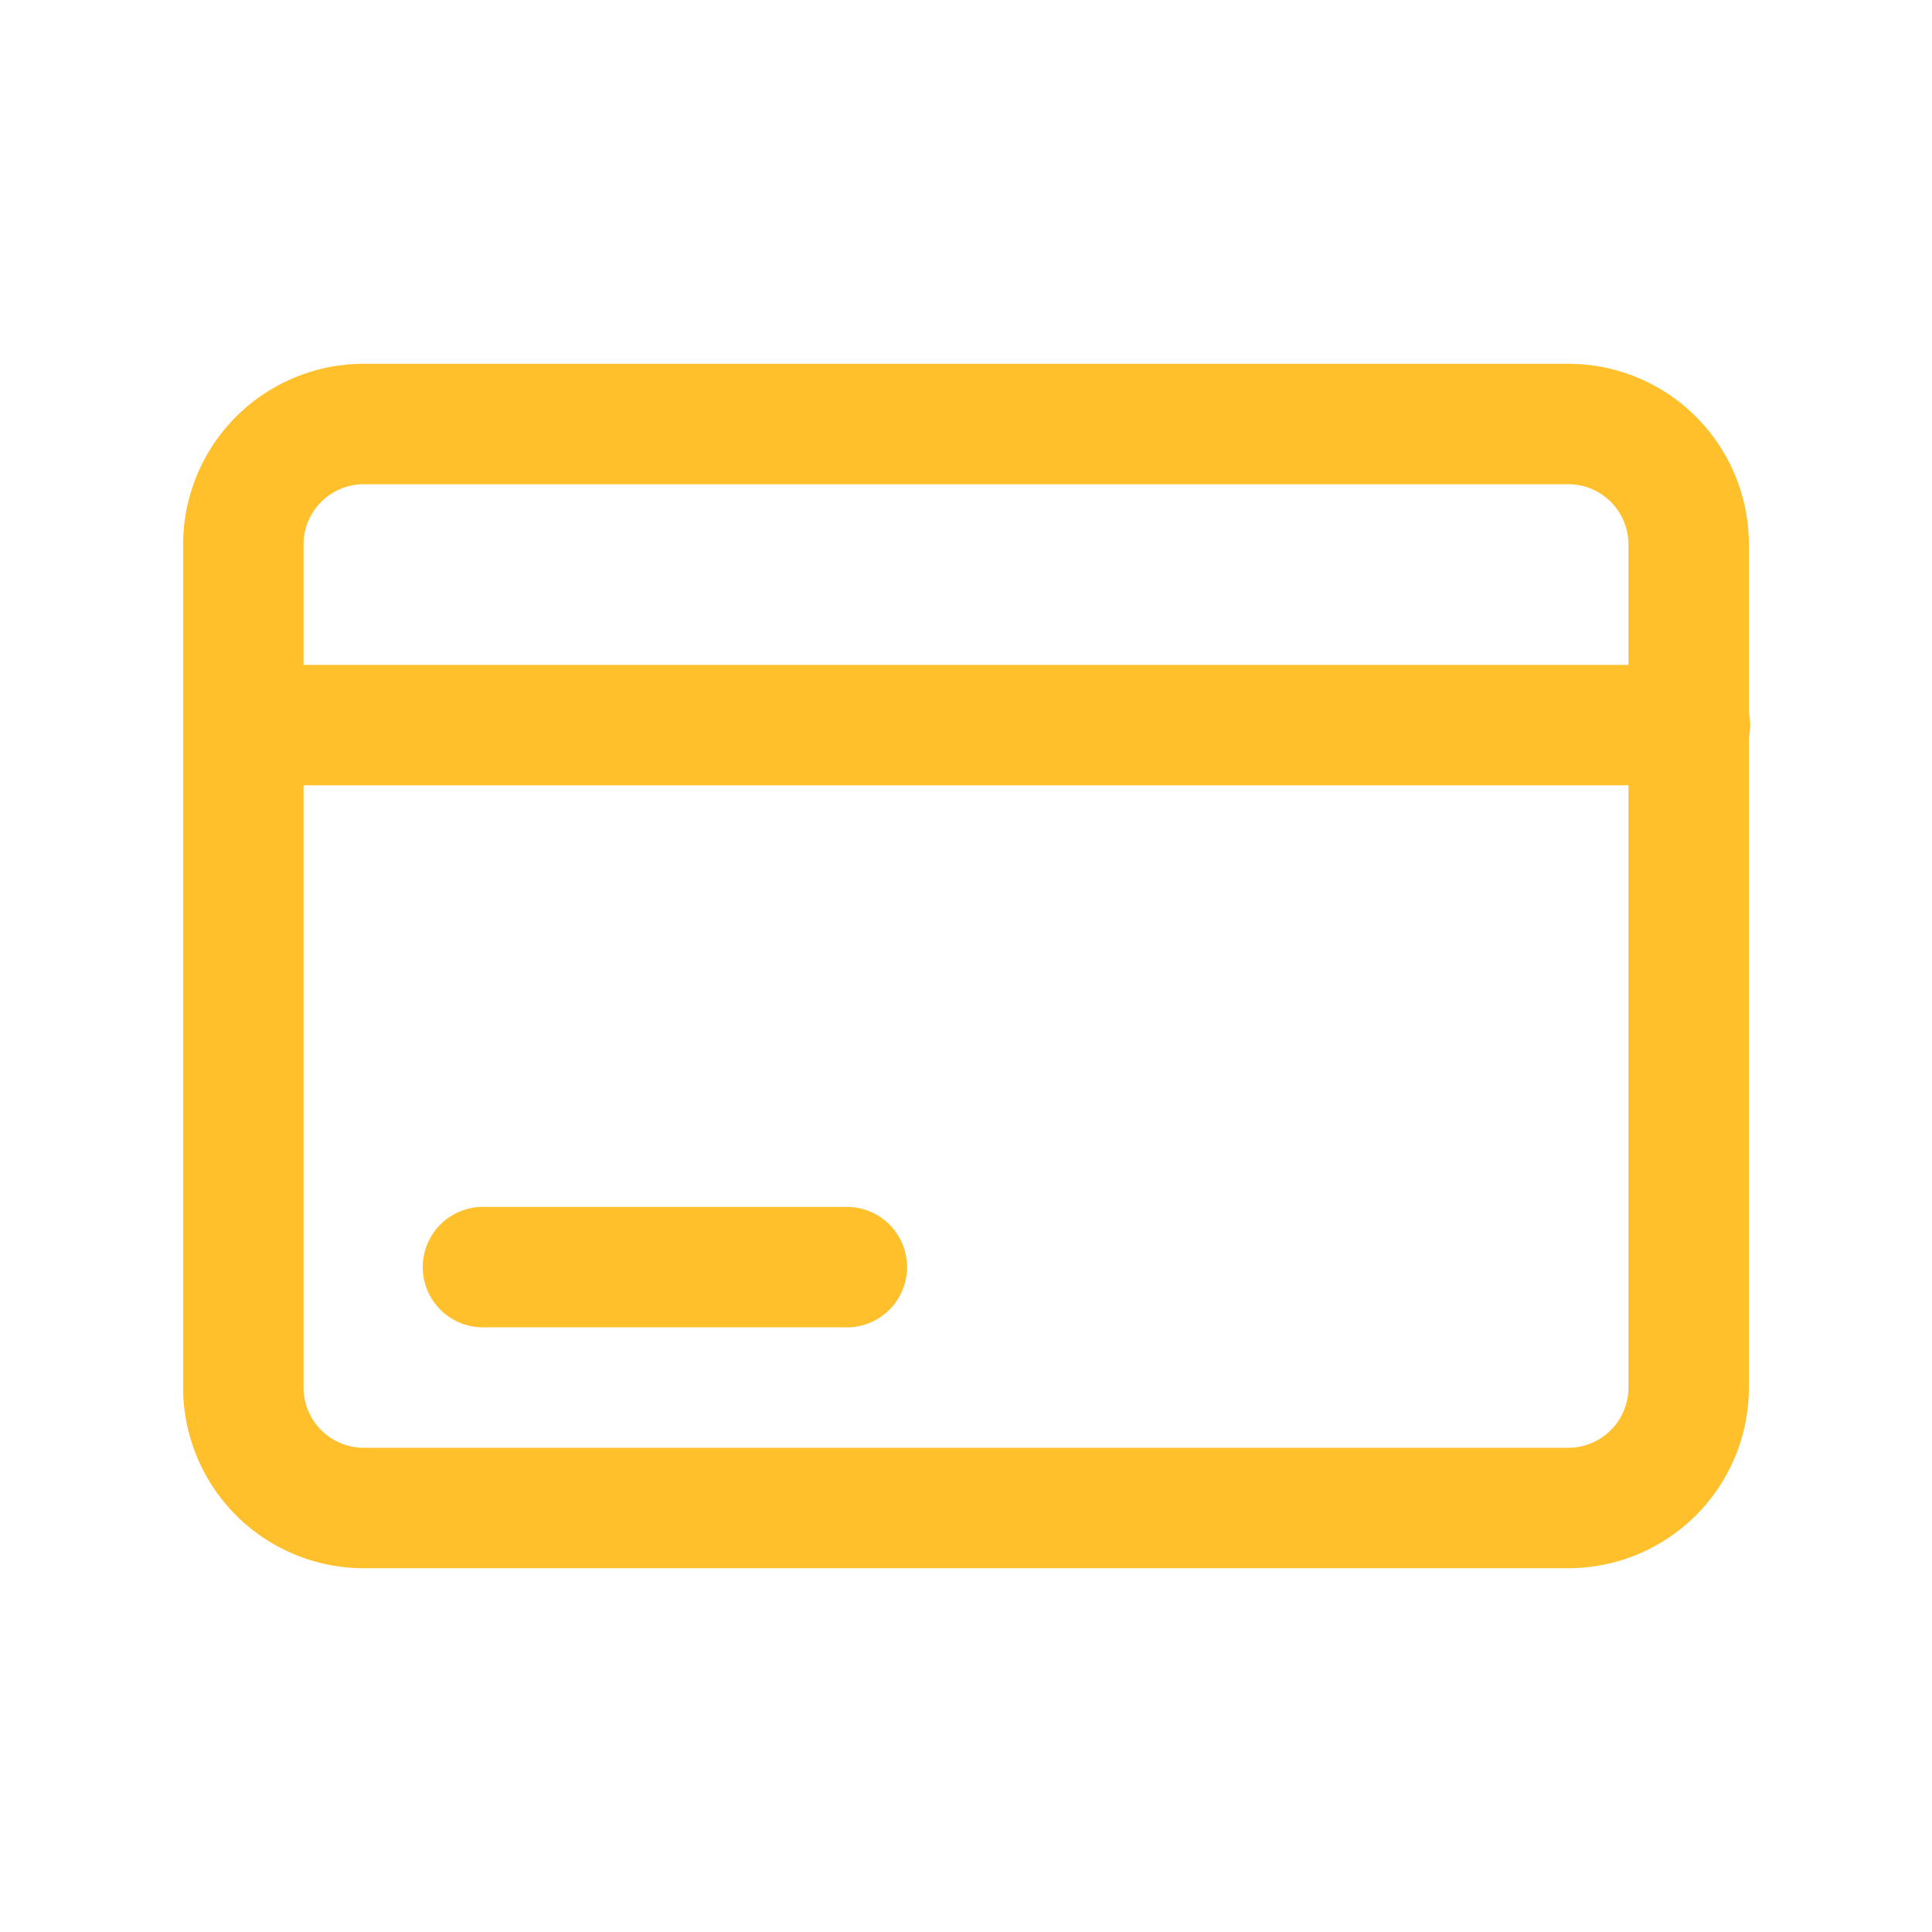
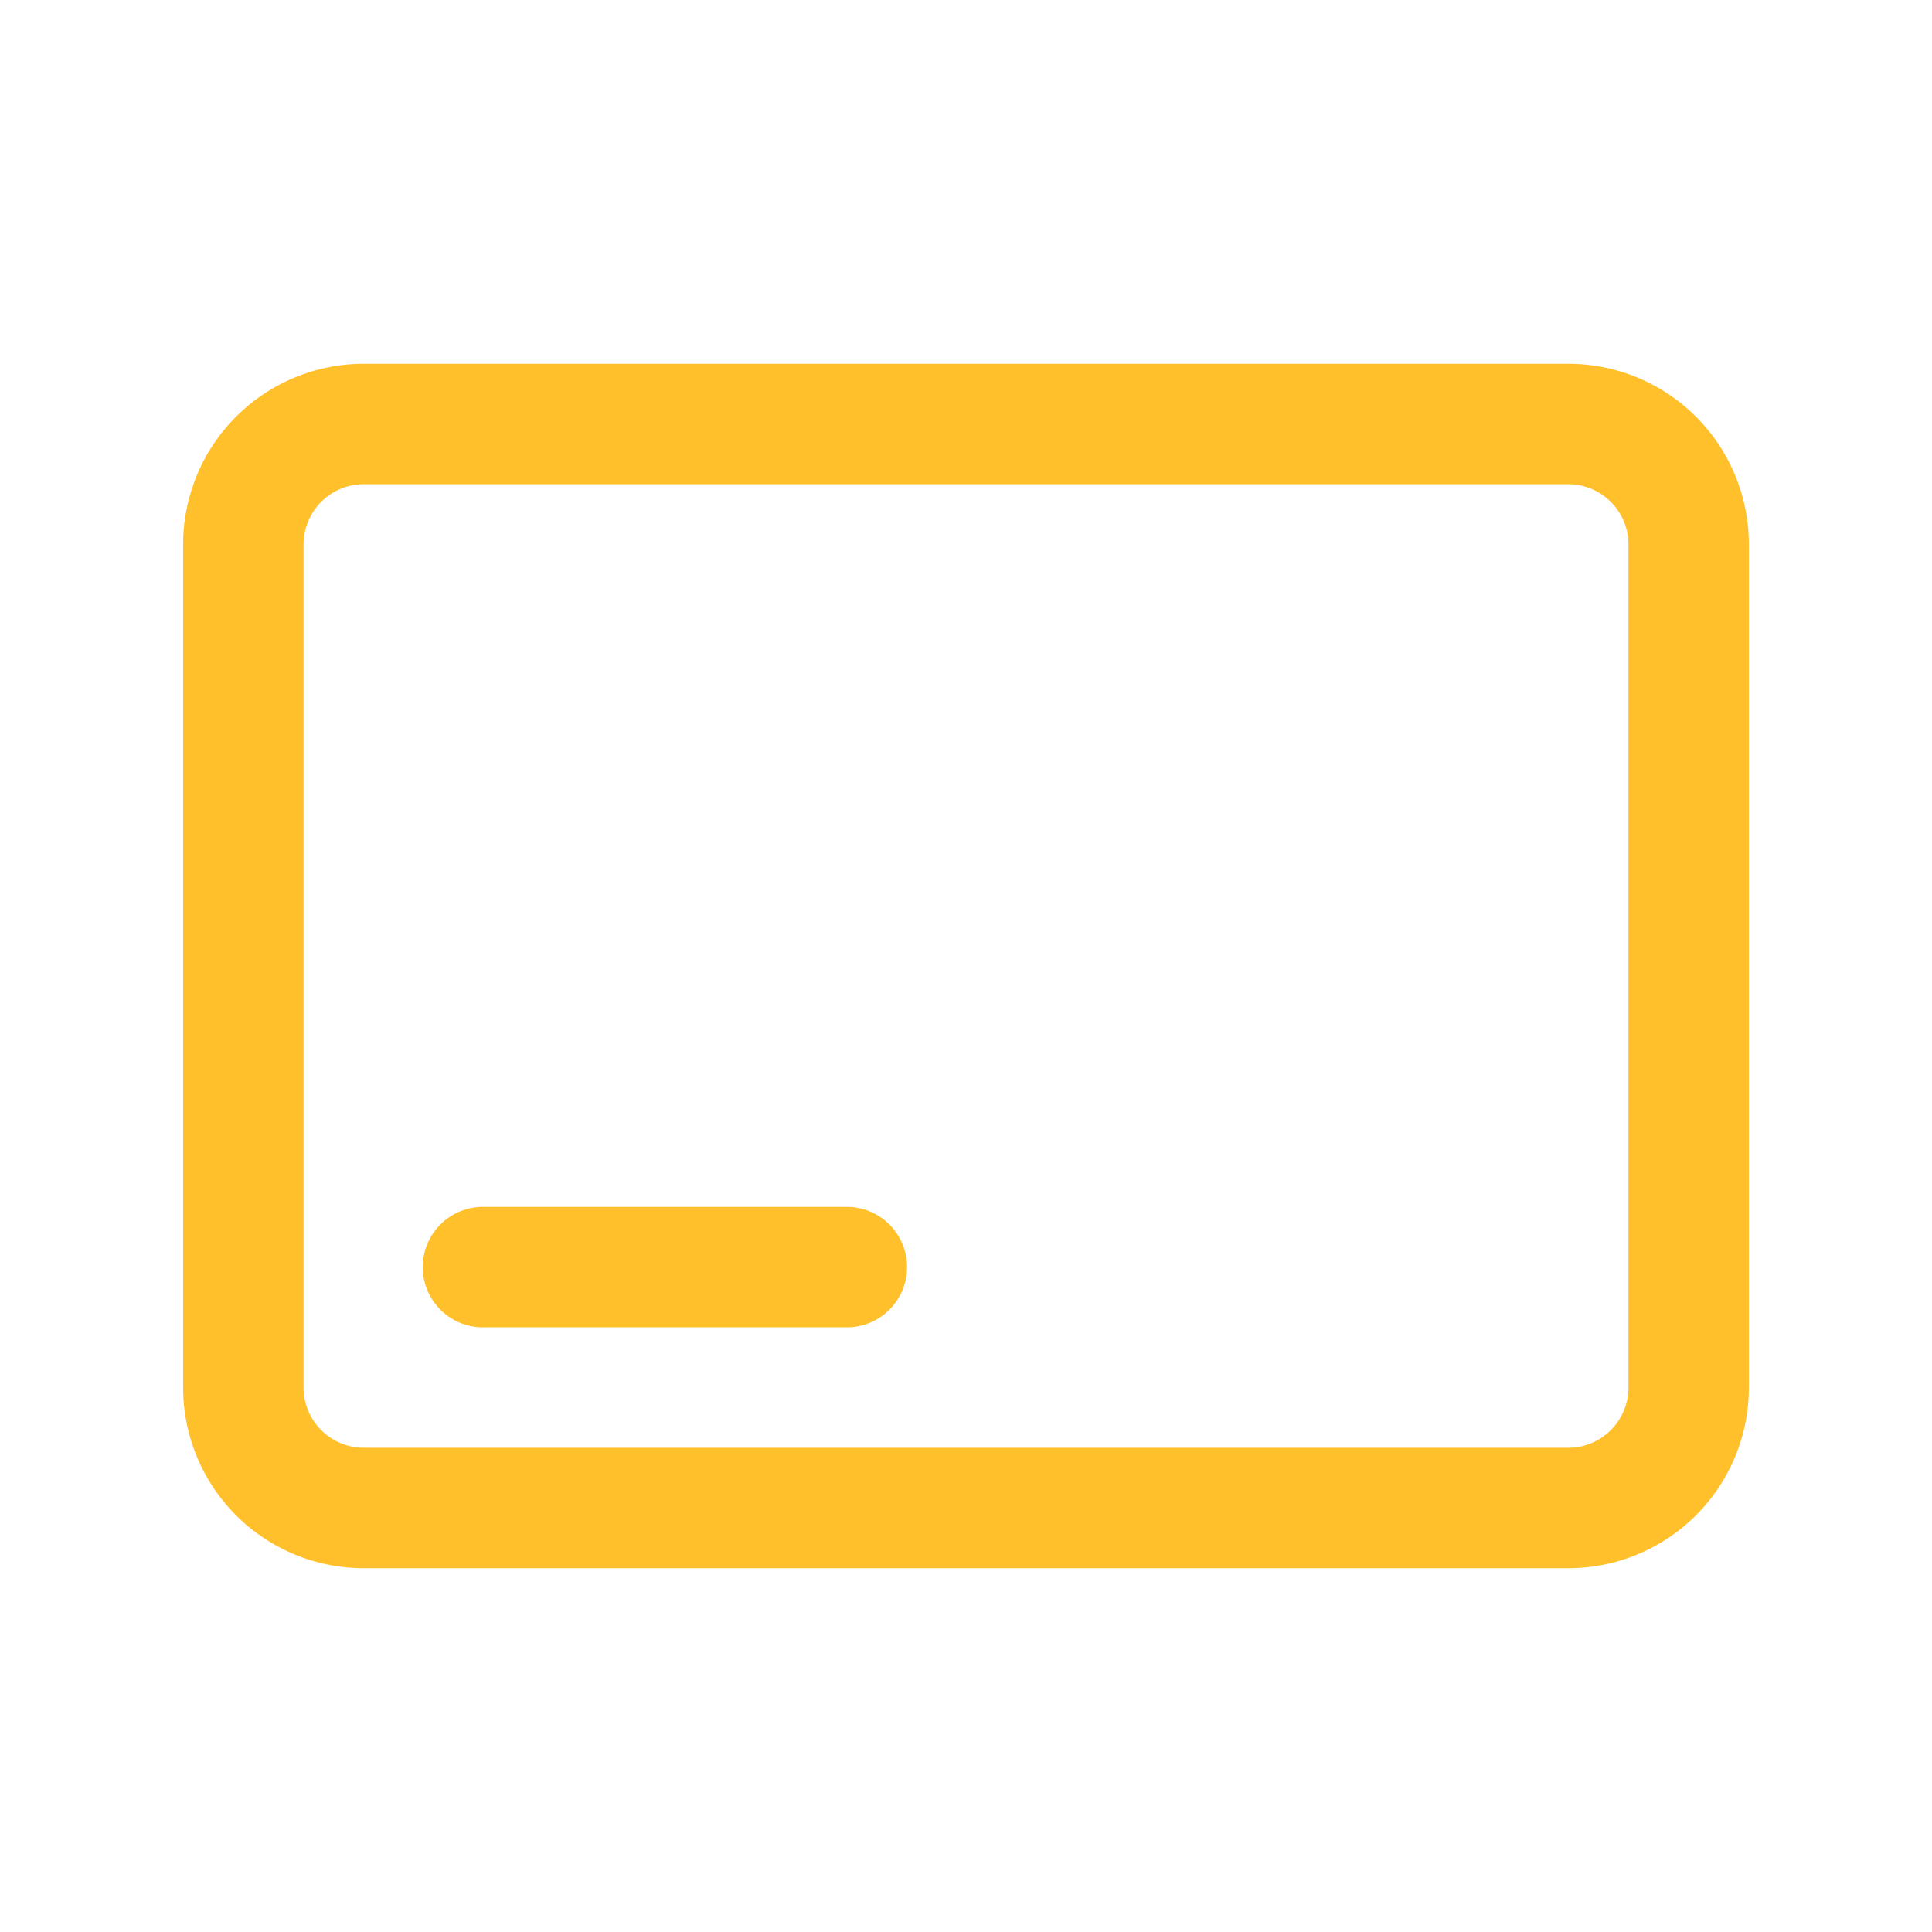
<svg xmlns="http://www.w3.org/2000/svg" width="74" height="74" viewBox="0 0 74 74">
  <g id="_4781849_banking_card_cash_credit_finance_icon" data-name="4781849_banking_card_cash_credit_finance_icon" transform="translate(0.094 0.094)">
    <g id="Layer_2" data-name="Layer 2" transform="translate(6.92 13.84)">
      <path id="Path_8022" data-name="Path 8022" d="M56.052,52.132H9.92A6.92,6.92,0,0,1,3,45.212V12.92A6.92,6.92,0,0,1,9.92,6H56.052a6.92,6.92,0,0,1,6.92,6.92V45.212A6.92,6.92,0,0,1,56.052,52.132ZM9.92,10.613A2.307,2.307,0,0,0,7.613,12.92V45.212A2.307,2.307,0,0,0,9.92,47.519H56.052a2.307,2.307,0,0,0,2.307-2.307V12.92a2.307,2.307,0,0,0-2.307-2.307Z" transform="translate(-3 -6)" fill="#ffc02c" />
      <path id="Path_8023" data-name="Path 8023" d="M23.146,24.613H9.307a2.307,2.307,0,1,1,0-4.613h13.84a2.307,2.307,0,1,1,0,4.613Z" transform="translate(2.226 12.293)" fill="#ffc02c" />
-       <path id="Path_8024" data-name="Path 8024" d="M60.665,15.613H5.307a2.307,2.307,0,0,1,0-4.613H60.665a2.307,2.307,0,1,1,0,4.613Z" transform="translate(-3 0.533)" fill="#ffc02c" />
    </g>
    <g id="frame">
      <rect id="Rectangle_4215" data-name="Rectangle 4215" width="74" height="74" transform="translate(-0.094 -0.094)" fill="none" />
    </g>
  </g>
</svg>